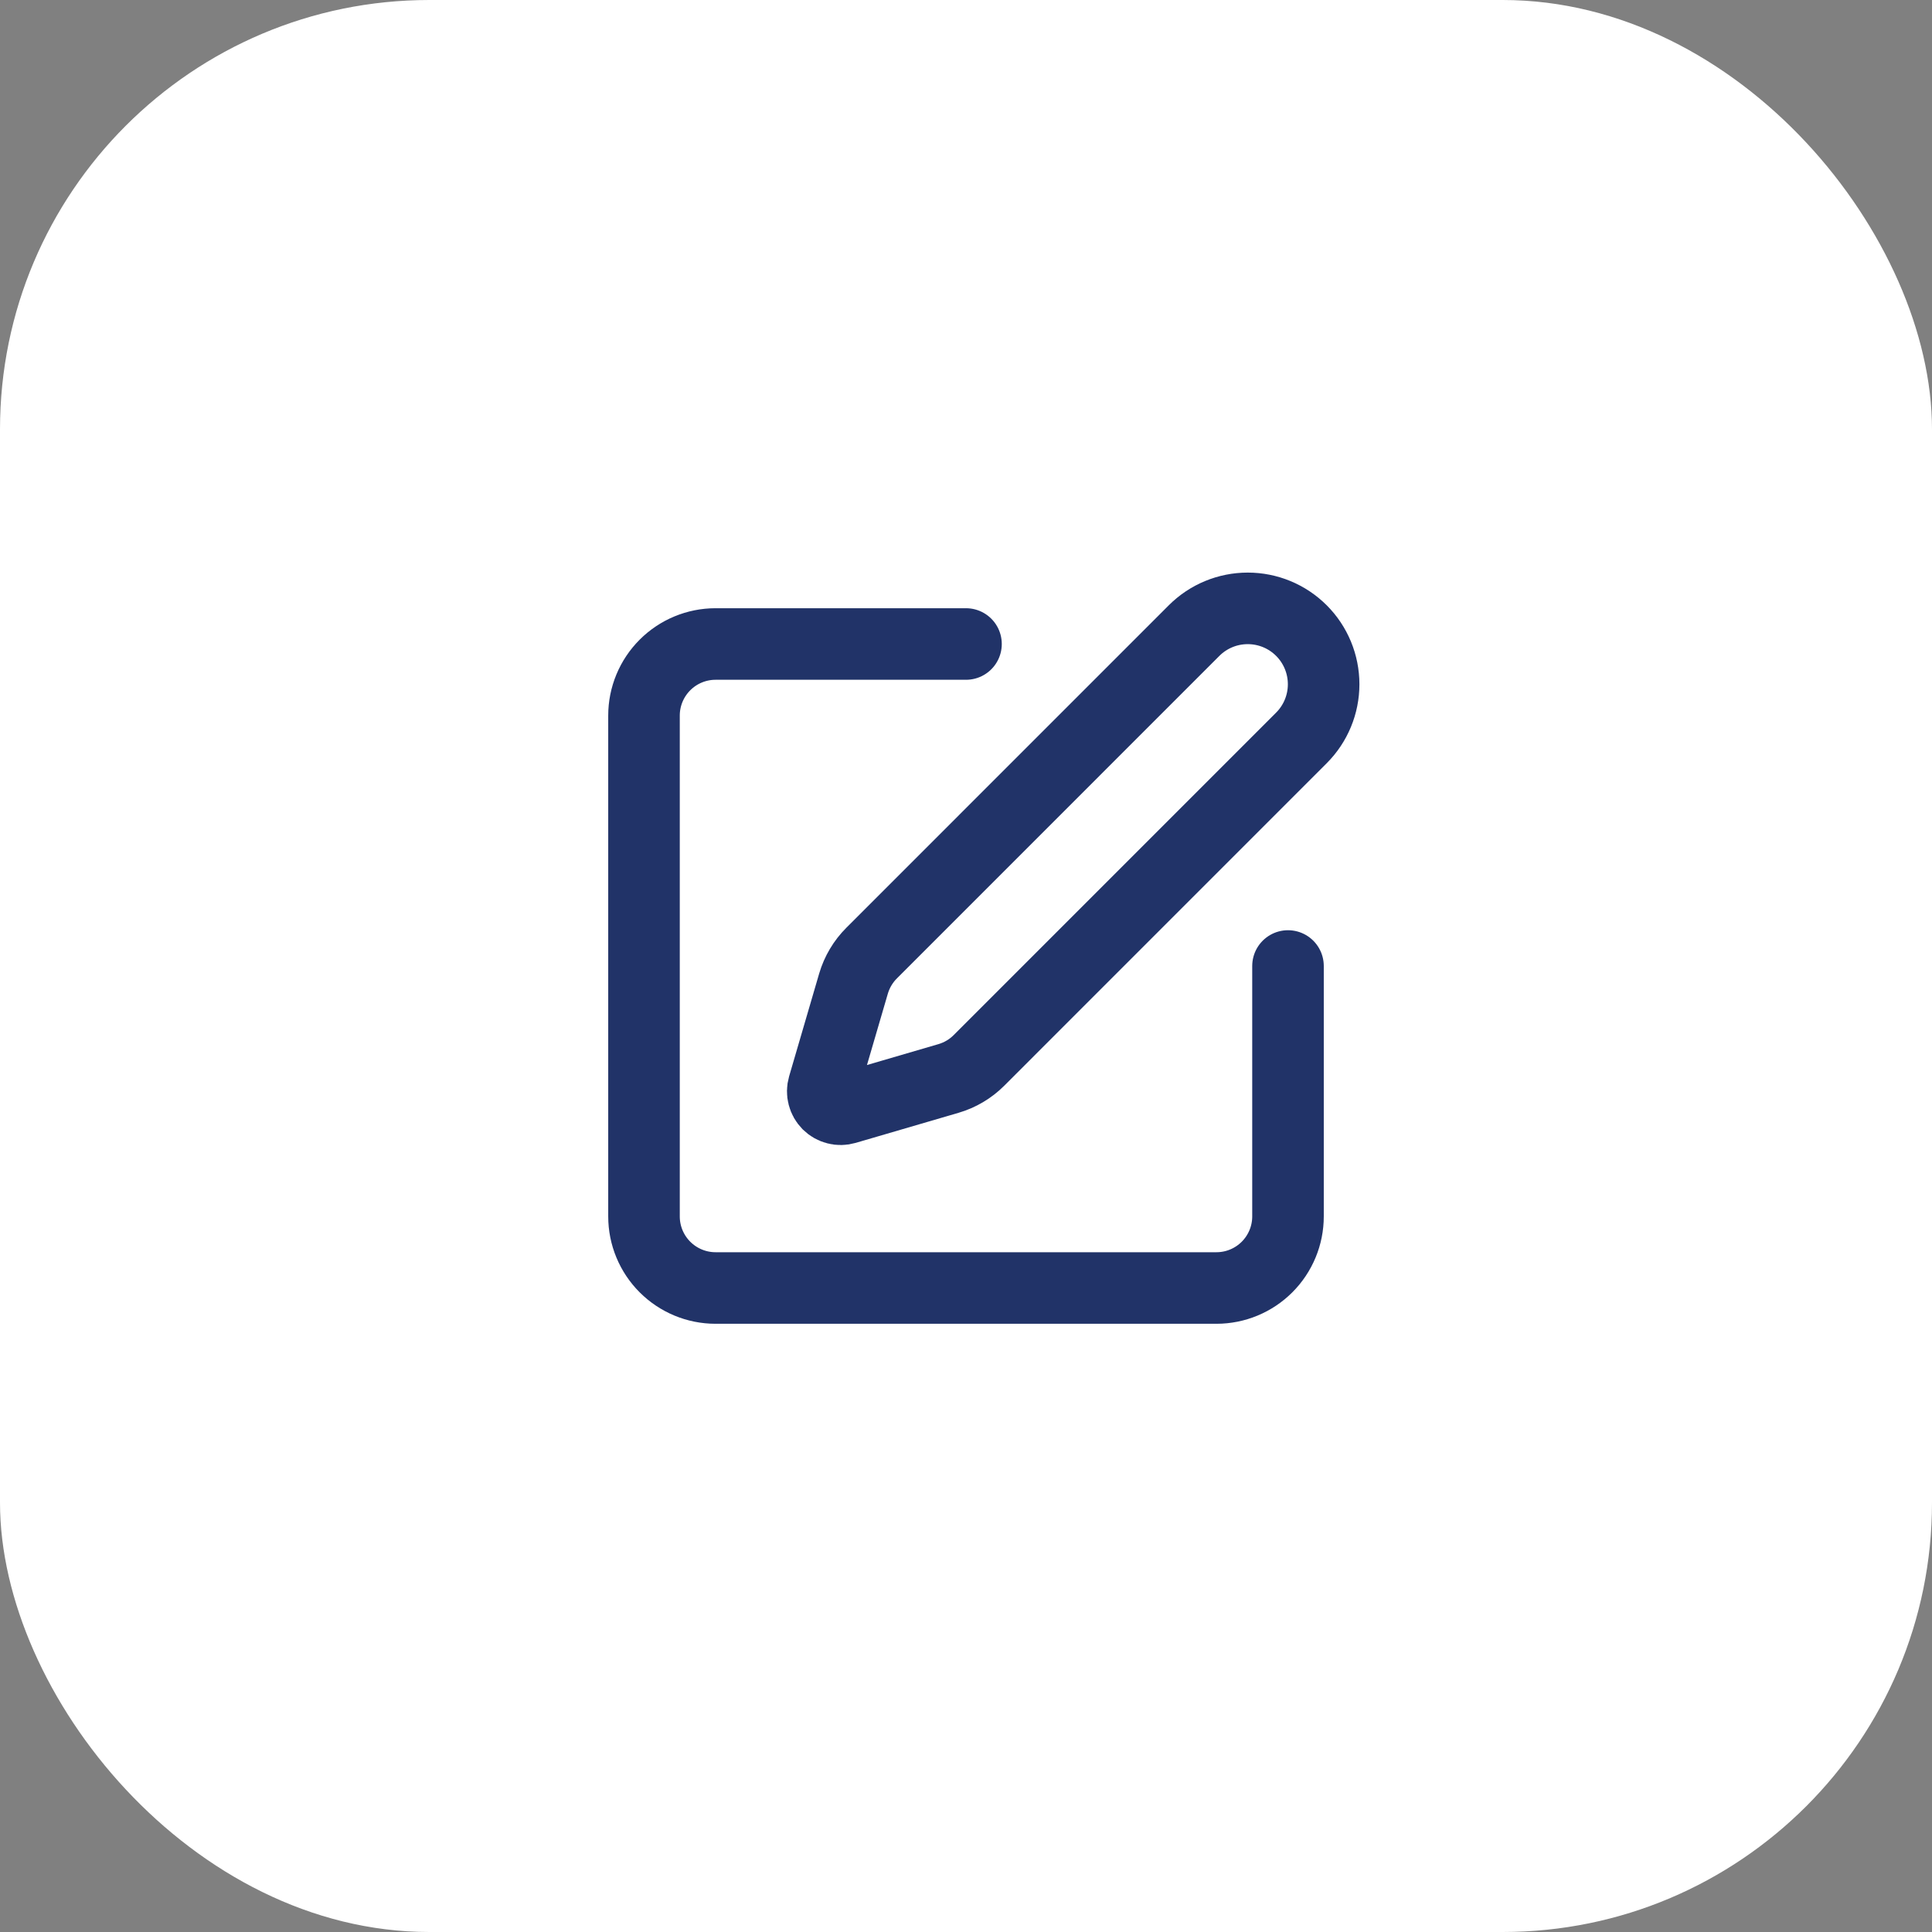
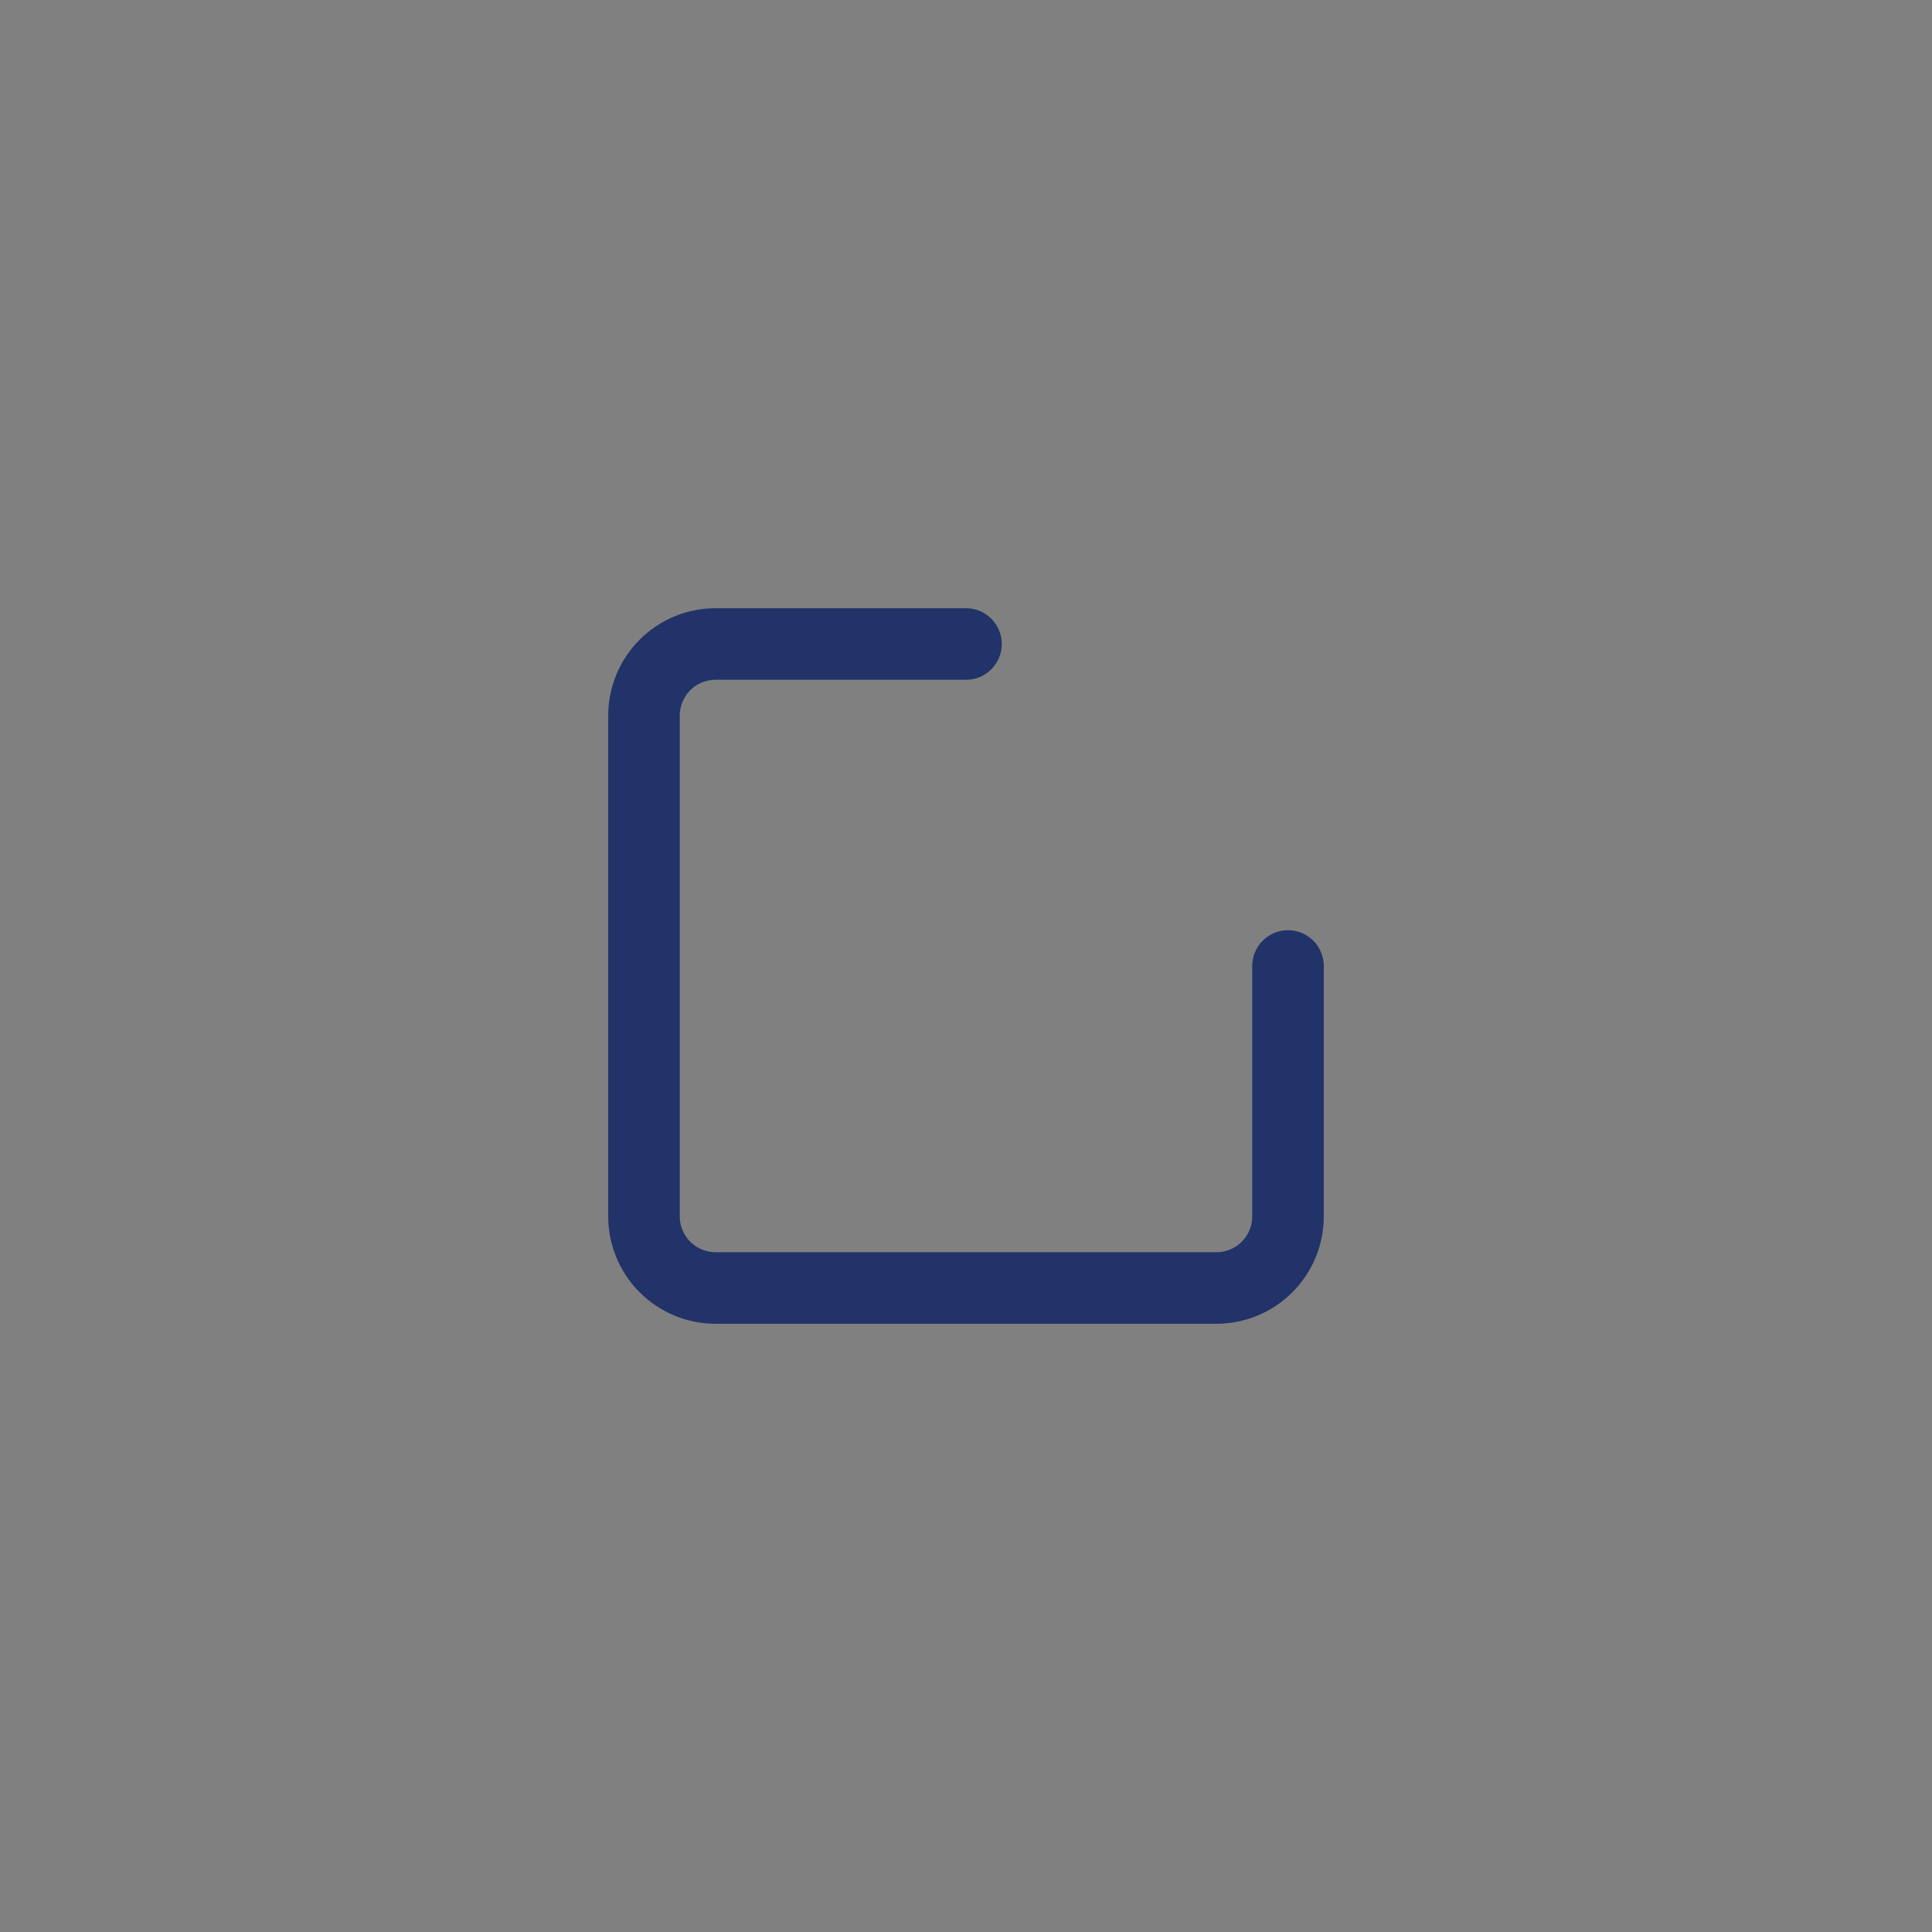
<svg xmlns="http://www.w3.org/2000/svg" width="54" height="54" viewBox="0 0 54 54" fill="none">
  <rect x="0" y="0" width="54" height="54" fill="#808080" stroke="none" />
-   <rect width="54" height="54" rx="12" fill="white" />
  <path d="M27 18H20C19.47 18 18.961 18.211 18.586 18.586C18.211 18.961 18 19.47 18 20V34C18 34.53 18.211 35.039 18.586 35.414C18.961 35.789 19.47 36 20 36H34C34.53 36 35.039 35.789 35.414 35.414C35.789 35.039 36 34.53 36 34V27" stroke="#213368" stroke-width="2" stroke-linecap="round" stroke-linejoin="round" />
-   <path d="M33.375 17.625C33.773 17.227 34.312 17.004 34.875 17.004C35.438 17.004 35.977 17.227 36.375 17.625C36.773 18.023 36.996 18.562 36.996 19.125C36.996 19.688 36.773 20.227 36.375 20.625L27.362 29.639C27.125 29.876 26.831 30.05 26.509 30.144L23.636 30.984C23.55 31.009 23.459 31.011 23.372 30.988C23.285 30.966 23.206 30.921 23.142 30.858C23.079 30.794 23.034 30.715 23.012 30.628C22.989 30.541 22.991 30.45 23.016 30.364L23.856 27.491C23.951 27.169 24.125 26.876 24.362 26.639L33.375 17.625Z" stroke="#213368" stroke-width="2" stroke-linecap="round" stroke-linejoin="round" />
</svg>